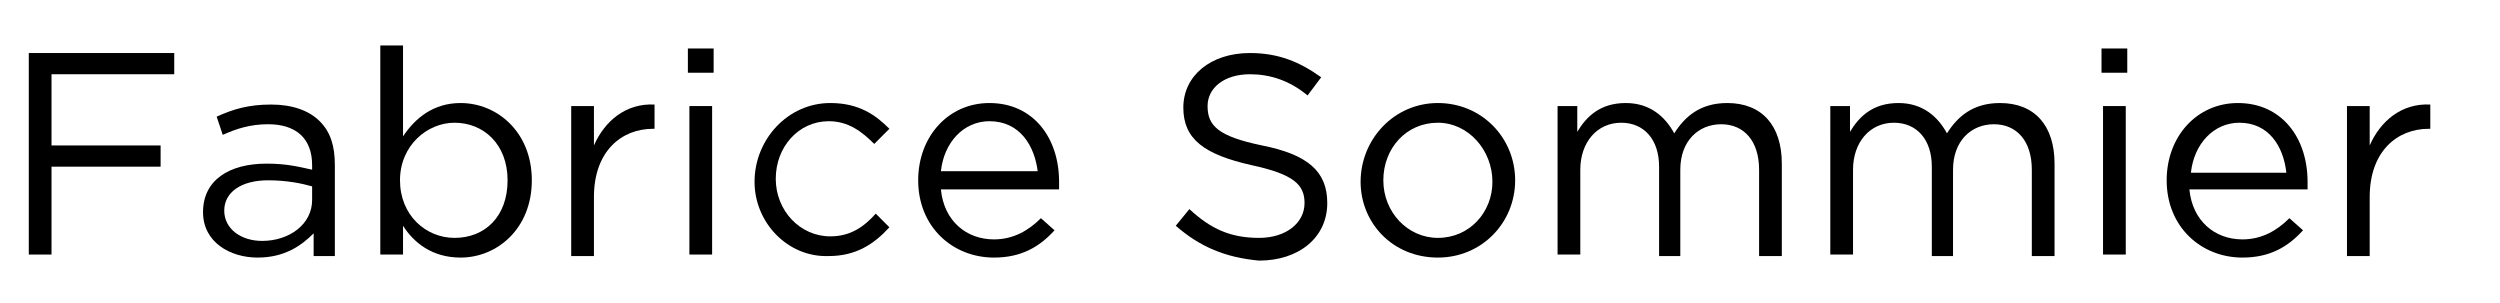
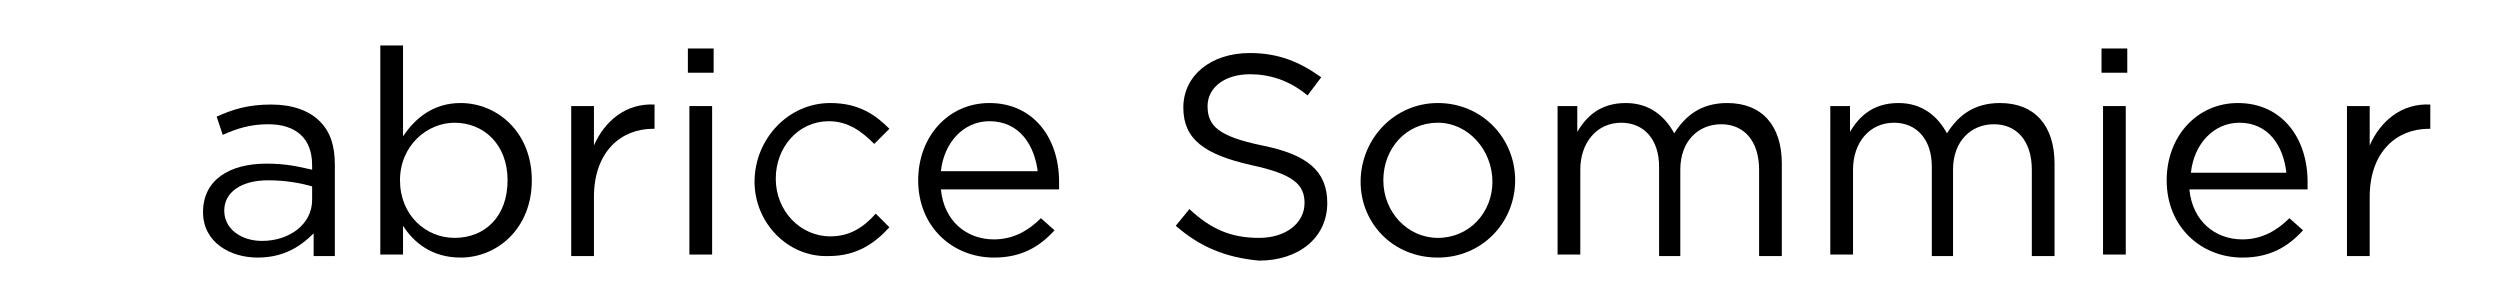
<svg xmlns="http://www.w3.org/2000/svg" version="1.1" id="レイヤー_1" x="0px" y="0px" width="165px" height="20px" viewBox="0 0 165 20" style="enable-background:new 0 0 165 20;" xml:space="preserve">
  <g>
    <g>
-       <path d="M1.9,3.5h9.6v1.4H3.4v4.7h7.2V11H3.4v5.8H1.9V3.5z" />
      <path d="M13.4,14L13.4,14c0-2.1,1.7-3.2,4.2-3.2c1.3,0,2.1,0.2,3,0.4v-0.3c0-1.8-1.1-2.7-2.9-2.7c-1.2,0-2.1,0.3-3,0.7l-0.4-1.2    c1.1-0.5,2.1-0.8,3.6-0.8c1.4,0,2.5,0.4,3.2,1.1c0.7,0.7,1,1.6,1,2.9v6h-1.4v-1.5C19.9,16.2,18.8,17,17,17    C15.2,17,13.4,16,13.4,14z M20.6,13.2v-0.9c-0.7-0.2-1.7-0.4-2.9-0.4c-1.8,0-2.9,0.8-2.9,2v0c0,1.2,1.1,2,2.5,2    C19.1,15.9,20.6,14.8,20.6,13.2z" />
      <path d="M26.6,14.9v1.9h-1.5V3h1.5v6c0.8-1.2,2-2.2,3.8-2.2c2.4,0,4.7,1.9,4.7,5.1v0c0,3.2-2.3,5.1-4.7,5.1    C28.5,17,27.3,16,26.6,14.9z M33.5,11.9L33.5,11.9c0-2.4-1.6-3.8-3.5-3.8c-1.8,0-3.6,1.5-3.6,3.8v0c0,2.3,1.7,3.8,3.6,3.8    C32,15.7,33.5,14.3,33.5,11.9z" />
      <path d="M37.7,7h1.5v2.6c0.7-1.6,2.1-2.8,4-2.7v1.6h-0.1c-2.1,0-3.9,1.5-3.9,4.5v3.9h-1.5V7z" />
      <path d="M45.4,3.2h1.7v1.6h-1.7V3.2z M45.5,7H47v9.8h-1.5V7z" />
      <path d="M49.8,12L49.8,12c0-2.8,2.2-5.2,5-5.2c1.9,0,3,0.8,3.9,1.7l-1,1c-0.8-0.8-1.7-1.5-3-1.5c-2,0-3.5,1.7-3.5,3.8v0    c0,2.1,1.6,3.8,3.6,3.8c1.3,0,2.2-0.6,3-1.5l0.9,0.9c-1,1.1-2.2,1.9-4,1.9C52,17,49.8,14.7,49.8,12z" />
      <path d="M60.6,11.9L60.6,11.9c0-2.9,2-5.1,4.7-5.1c2.9,0,4.6,2.3,4.6,5.2c0,0.2,0,0.3,0,0.5h-7.8c0.2,2.1,1.7,3.3,3.5,3.3    c1.3,0,2.3-0.6,3.1-1.4l0.9,0.8c-1,1.1-2.2,1.8-4,1.8C62.9,17,60.6,15,60.6,11.9z M68.5,11.4C68.3,9.6,67.3,8,65.3,8    c-1.7,0-3,1.4-3.2,3.3H68.5z" />
      <path d="M77.6,14.9l0.9-1.1c1.4,1.3,2.7,1.9,4.6,1.9c1.8,0,3-1,3-2.3v0c0-1.2-0.7-1.9-3.5-2.5c-3.1-0.7-4.5-1.7-4.5-3.8v0    c0-2.1,1.8-3.6,4.4-3.6c1.9,0,3.3,0.6,4.7,1.6l-0.9,1.2c-1.2-1-2.5-1.4-3.8-1.4c-1.7,0-2.8,0.9-2.8,2.1v0c0,1.3,0.7,2,3.6,2.6    c3,0.6,4.3,1.7,4.3,3.8v0c0,2.3-1.9,3.8-4.5,3.8C80.9,17,79.2,16.3,77.6,14.9z" />
      <path d="M89.8,12L89.8,12c0-2.8,2.2-5.2,5.1-5.2c2.9,0,5.1,2.3,5.1,5.1v0c0,2.8-2.2,5.1-5.1,5.1C91.9,17,89.8,14.7,89.8,12z     M98.5,12L98.5,12c0-2.1-1.6-3.9-3.6-3.9c-2.1,0-3.6,1.7-3.6,3.8v0c0,2.1,1.6,3.8,3.6,3.8C97,15.7,98.5,14,98.5,12z" />
      <path d="M102.6,7h1.5v1.7c0.6-1,1.5-1.9,3.2-1.9c1.6,0,2.6,0.9,3.2,2c0.7-1.1,1.7-2,3.5-2c2.3,0,3.6,1.5,3.6,4v6.1h-1.5v-5.7    c0-1.9-1-3-2.5-3c-1.5,0-2.7,1.1-2.7,3v5.7h-1.4V11c0-1.8-1-2.9-2.5-2.9c-1.6,0-2.7,1.3-2.7,3.1v5.6h-1.5V7z" />
      <path d="M120.6,7h1.5v1.7c0.6-1,1.5-1.9,3.2-1.9c1.6,0,2.6,0.9,3.2,2c0.7-1.1,1.7-2,3.5-2c2.3,0,3.6,1.5,3.6,4v6.1h-1.5v-5.7    c0-1.9-1-3-2.5-3c-1.5,0-2.7,1.1-2.7,3v5.7h-1.4V11c0-1.8-1-2.9-2.5-2.9c-1.6,0-2.7,1.3-2.7,3.1v5.6h-1.5V7z" />
      <path d="M138.7,3.2h1.7v1.6h-1.7V3.2z M138.8,7h1.5v9.8h-1.5V7z" />
      <path d="M143,11.9L143,11.9c0-2.9,2-5.1,4.7-5.1c2.9,0,4.6,2.3,4.6,5.2c0,0.2,0,0.3,0,0.5h-7.8c0.2,2.1,1.7,3.3,3.5,3.3    c1.3,0,2.3-0.6,3.1-1.4l0.9,0.8c-1,1.1-2.2,1.8-4,1.8C145.3,17,143,15,143,11.9z M150.9,11.4c-0.2-1.8-1.2-3.3-3.1-3.3    c-1.7,0-3,1.4-3.2,3.3H150.9z" />
      <path d="M154.9,7h1.5v2.6c0.7-1.6,2.1-2.8,4-2.7v1.6h-0.1c-2.1,0-3.9,1.5-3.9,4.5v3.9h-1.5V7z" />
    </g>
  </g>
</svg>